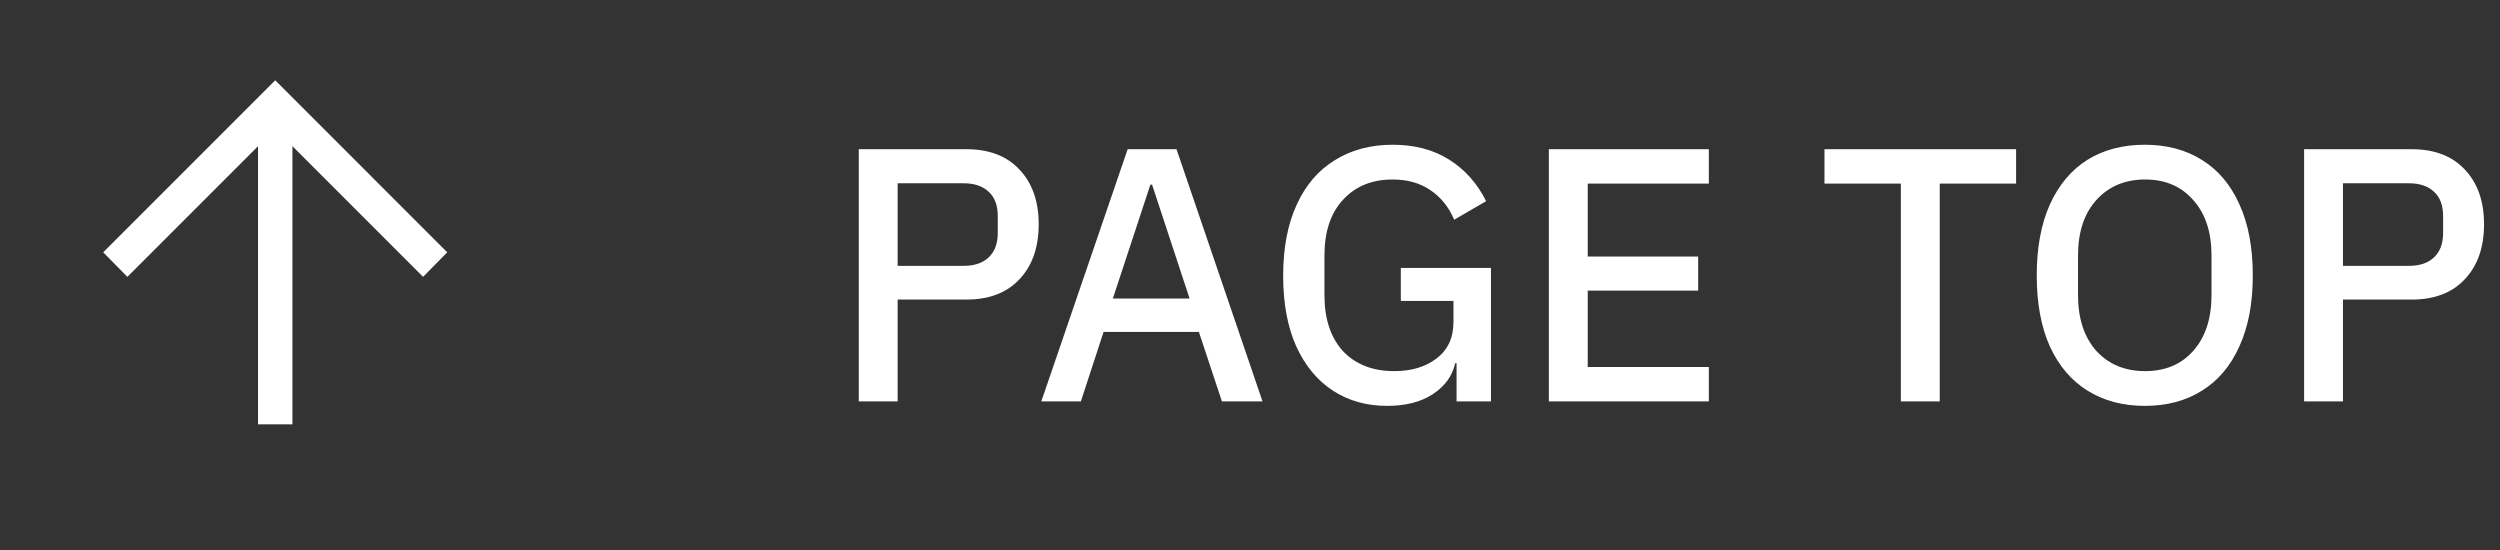
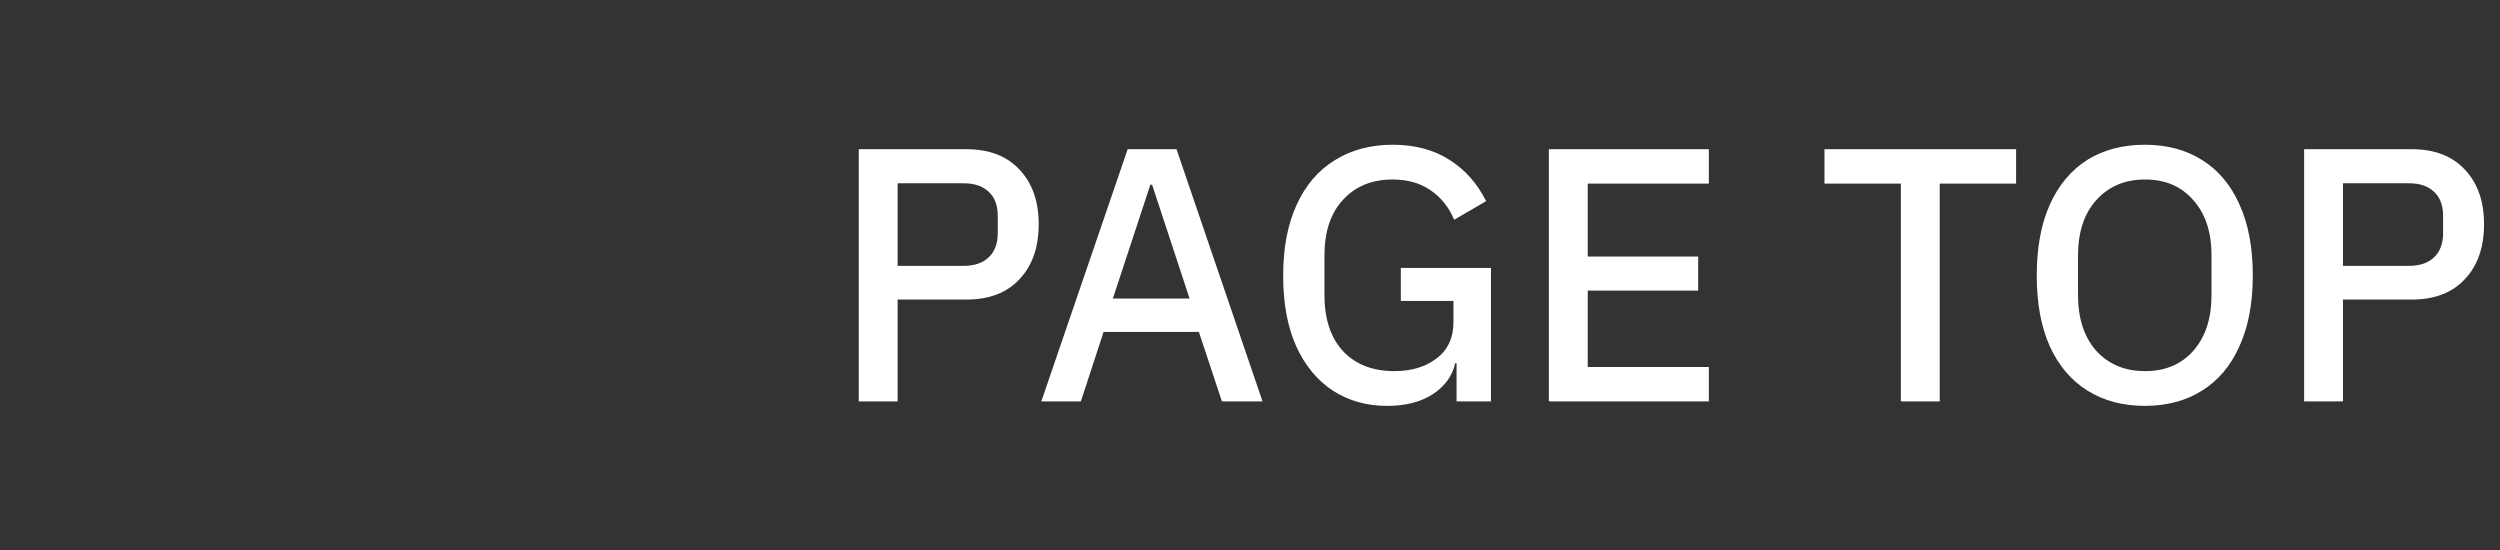
<svg xmlns="http://www.w3.org/2000/svg" width="109" height="24" viewBox="0 0 109 24" fill="none">
  <rect x="0" y="0" width="109" height="24" fill="#333333" stroke="none" />
-   <path d="M11.25 18.501V6.374L5.554 12.07L4.5 11.001L12 3.501L19.5 11.001L18.446 12.07L12.75 6.374V18.501H11.25Z" fill="white" />
  <path d="M39.137 17.501H37.442V6.506L42.137 6.506C43.127 6.506 43.897 6.801 44.447 7.391C45.007 7.981 45.287 8.776 45.287 9.776C45.287 10.786 45.007 11.586 44.447 12.176C43.897 12.766 43.127 13.061 42.137 13.061H39.137V17.501ZM39.137 7.991V11.591H42.017C42.487 11.591 42.852 11.466 43.112 11.216C43.372 10.966 43.502 10.616 43.502 10.166V9.416C43.502 8.956 43.372 8.606 43.112 8.366C42.852 8.116 42.487 7.991 42.017 7.991L39.137 7.991ZM47.126 17.501H45.401L49.166 6.506L51.296 6.506L55.046 17.501H53.276L52.271 14.471L48.116 14.471L47.126 17.501ZM50.156 8.051L48.521 13.016L51.866 13.016L50.231 8.051H50.156ZM60.476 17.696C59.586 17.696 58.801 17.476 58.121 17.036C57.441 16.596 56.906 15.951 56.516 15.101C56.136 14.251 55.946 13.226 55.946 12.026C55.946 10.816 56.141 9.786 56.531 8.936C56.921 8.076 57.476 7.426 58.196 6.986C58.916 6.536 59.756 6.311 60.716 6.311C61.676 6.311 62.496 6.526 63.176 6.956C63.866 7.386 64.406 7.991 64.796 8.771L63.401 9.581C63.171 9.031 62.826 8.601 62.366 8.291C61.916 7.981 61.366 7.826 60.716 7.826C59.816 7.826 59.096 8.121 58.556 8.711C58.016 9.291 57.746 10.101 57.746 11.141V12.866C57.746 13.906 58.016 14.721 58.556 15.311C59.106 15.891 59.851 16.181 60.791 16.181C61.541 16.181 62.156 15.996 62.636 15.626C63.126 15.256 63.371 14.726 63.371 14.036V13.121H61.076V11.681H65.006V17.501L63.506 17.501V15.836H63.446C63.326 16.386 63.001 16.836 62.471 17.186C61.951 17.526 61.286 17.696 60.476 17.696ZM74.505 16.001V17.501H67.53V6.506L74.505 6.506V8.006L69.225 8.006V11.186L74.04 11.186V12.671L69.225 12.671V16.001H74.505ZM87.902 6.506V8.006L84.572 8.006V17.501H82.877V8.006H79.547V6.506L87.902 6.506ZM93.512 17.696C92.562 17.696 91.732 17.476 91.022 17.036C90.312 16.596 89.762 15.951 89.372 15.101C88.992 14.251 88.802 13.221 88.802 12.011C88.802 10.801 88.992 9.771 89.372 8.921C89.762 8.061 90.307 7.411 91.007 6.971C91.717 6.531 92.552 6.311 93.512 6.311C94.472 6.311 95.302 6.531 96.002 6.971C96.712 7.411 97.257 8.056 97.637 8.906C98.027 9.756 98.222 10.791 98.222 12.011C98.222 13.221 98.027 14.251 97.637 15.101C97.257 15.951 96.712 16.596 96.002 17.036C95.302 17.476 94.472 17.696 93.512 17.696ZM93.527 16.181C94.407 16.181 95.107 15.886 95.627 15.296C96.157 14.696 96.422 13.886 96.422 12.866V11.141C96.422 10.121 96.157 9.316 95.627 8.726C95.107 8.126 94.407 7.826 93.527 7.826C92.647 7.826 91.937 8.126 91.397 8.726C90.867 9.316 90.602 10.121 90.602 11.141V12.866C90.602 13.886 90.867 14.696 91.397 15.296C91.937 15.886 92.647 16.181 93.527 16.181ZM102.154 17.501H100.459V6.506L105.154 6.506C106.144 6.506 106.914 6.801 107.464 7.391C108.024 7.981 108.304 8.776 108.304 9.776C108.304 10.786 108.024 11.586 107.464 12.176C106.914 12.766 106.144 13.061 105.154 13.061H102.154V17.501ZM102.154 7.991V11.591H105.034C105.504 11.591 105.869 11.466 106.129 11.216C106.389 10.966 106.519 10.616 106.519 10.166V9.416C106.519 8.956 106.389 8.606 106.129 8.366C105.869 8.116 105.504 7.991 105.034 7.991H102.154Z" fill="white" />
</svg>